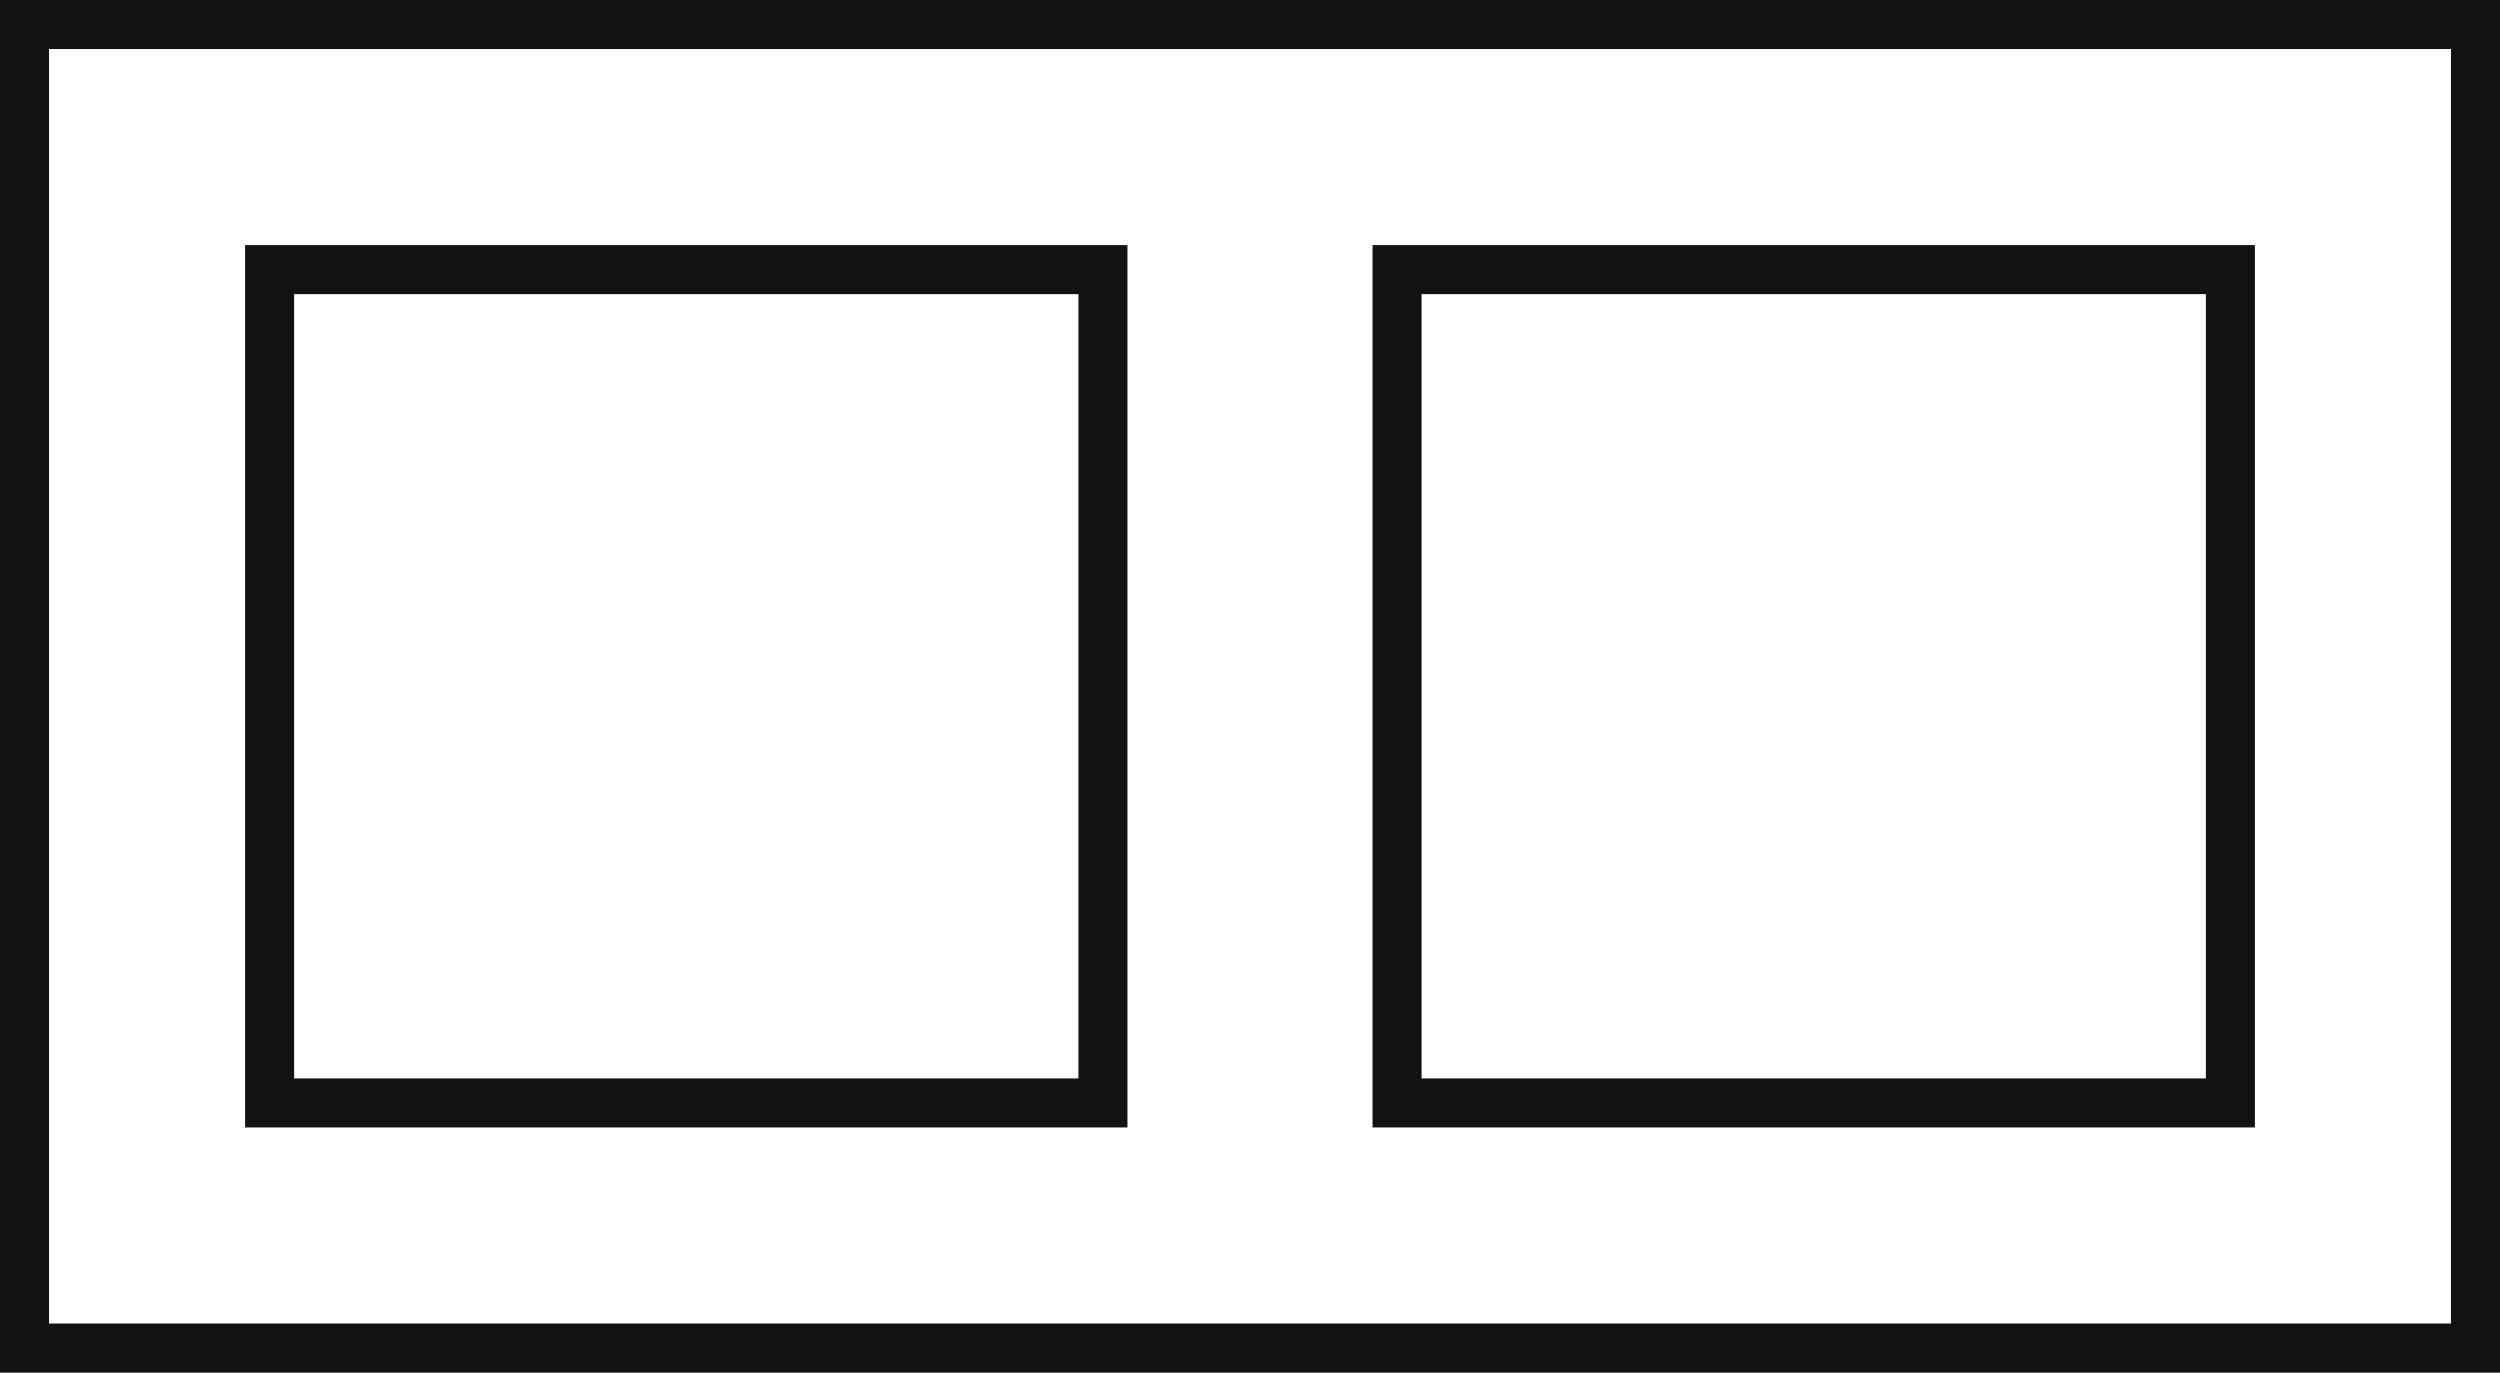
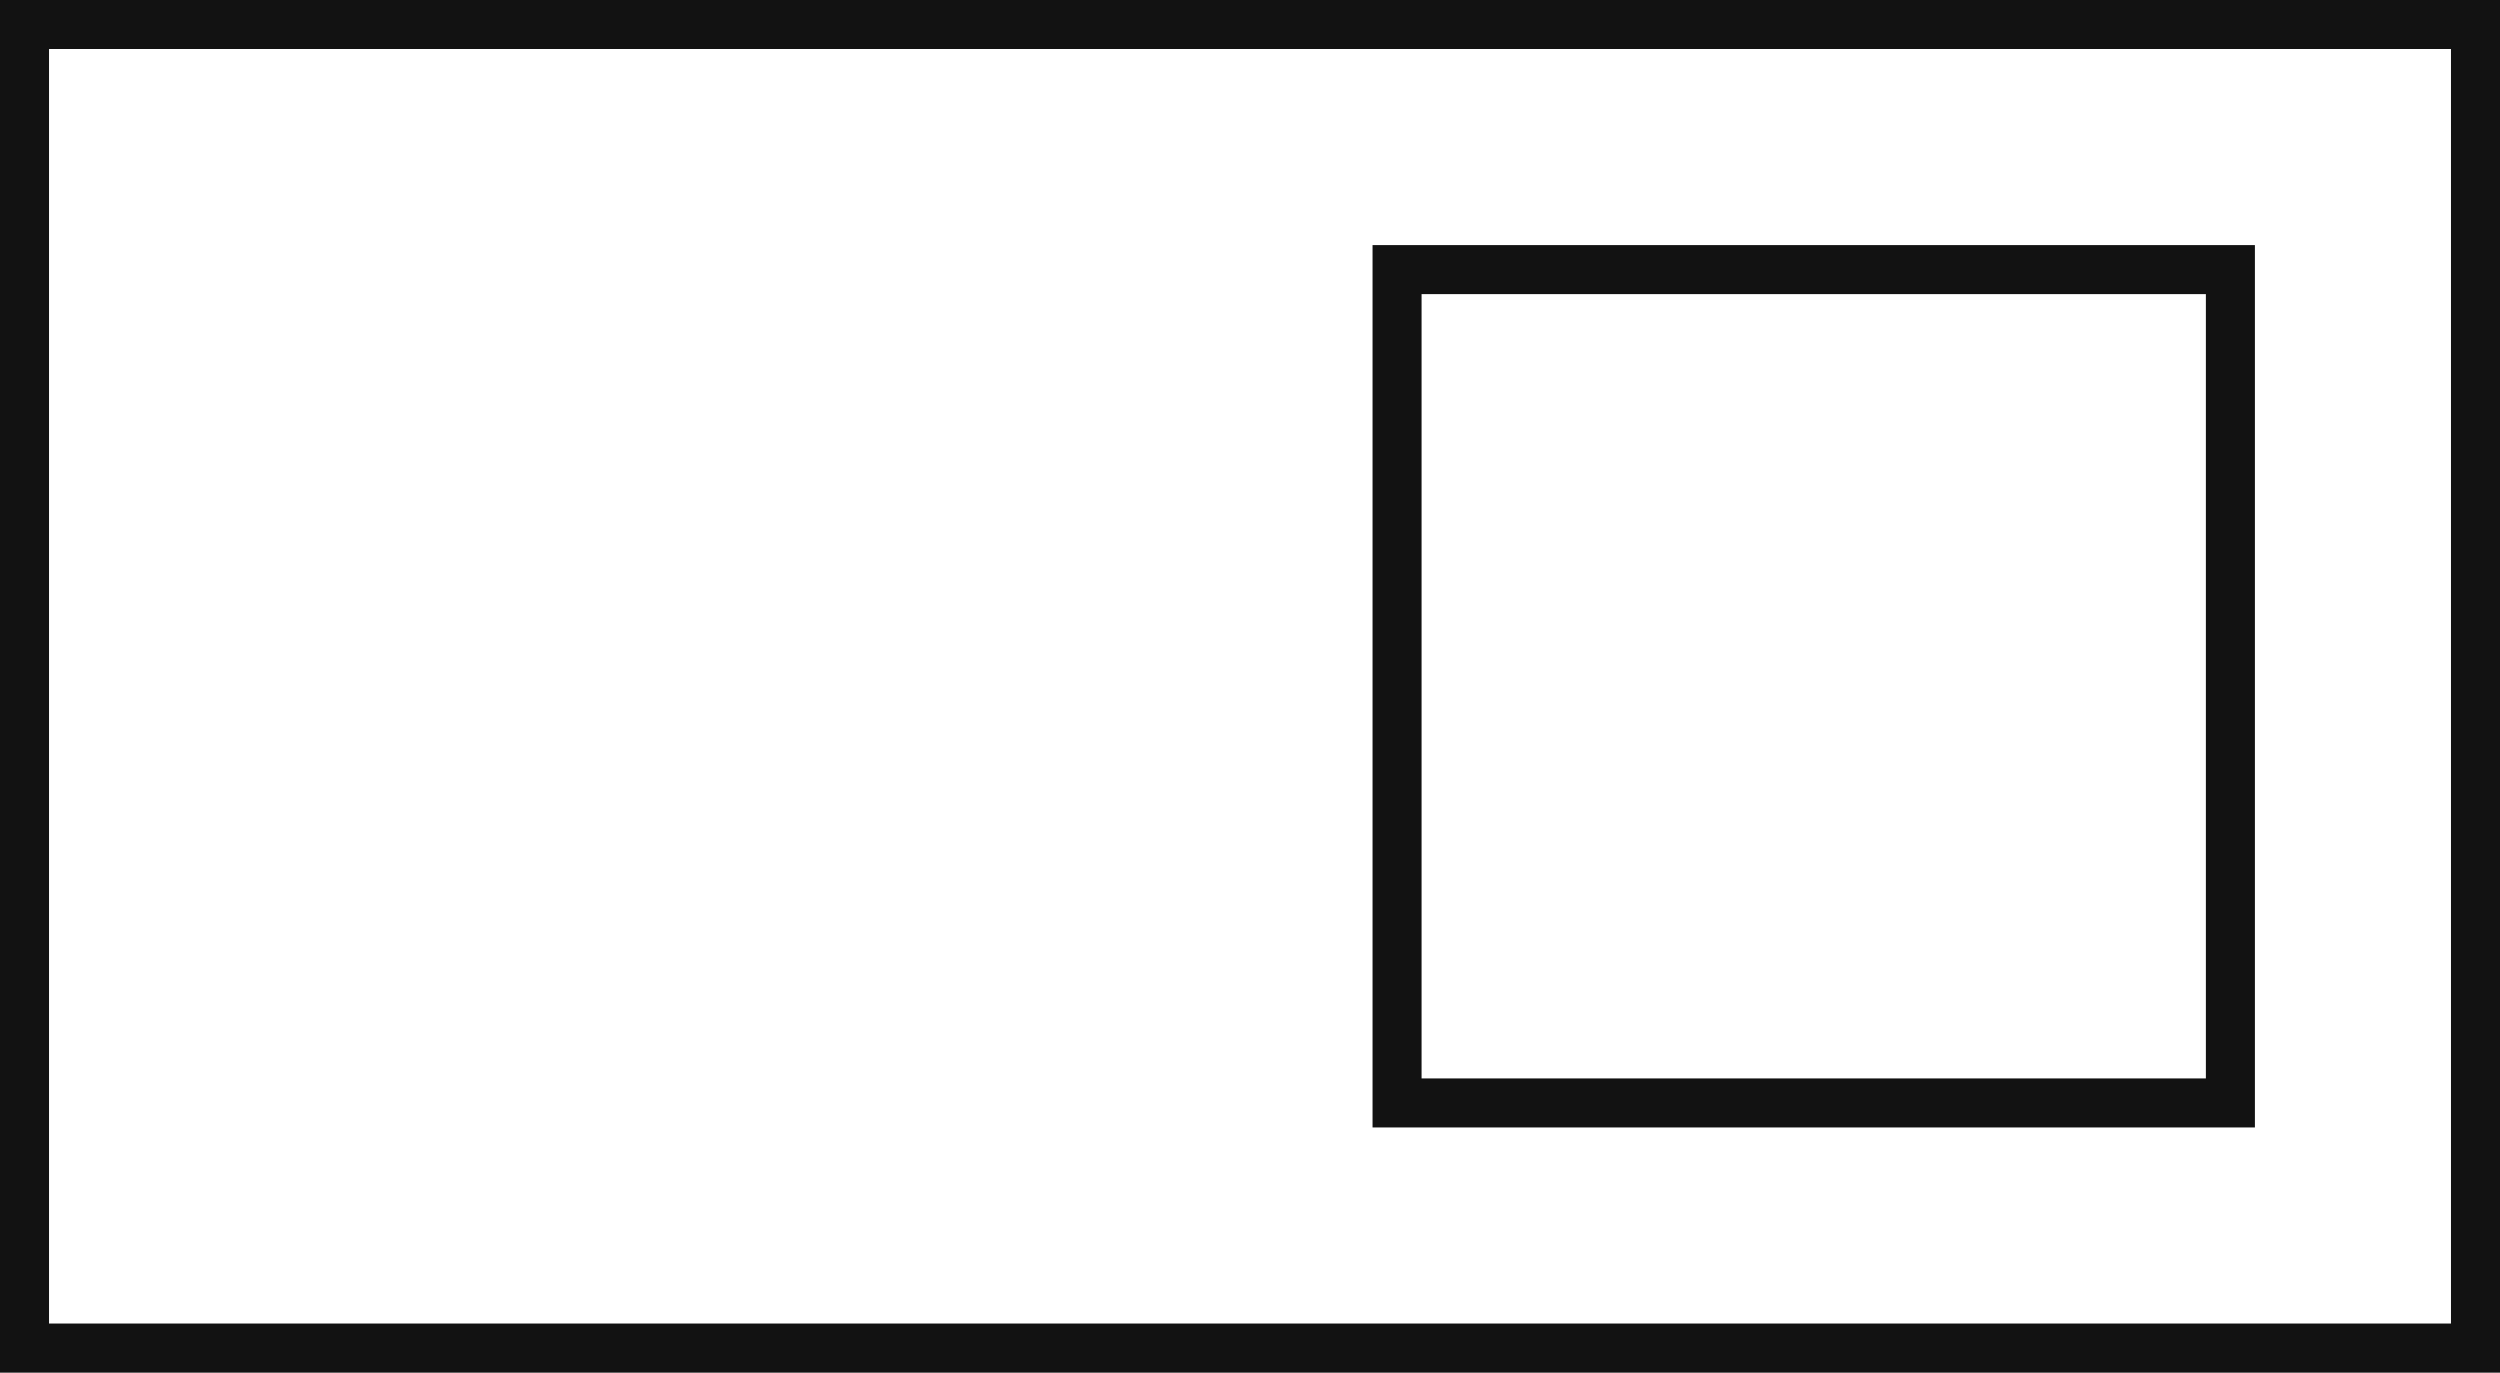
<svg xmlns="http://www.w3.org/2000/svg" width="51" height="28" viewBox="0 0 51 28" fill="none">
  <rect x="0" y="0" width="51" height="28" fill="#808080" stroke="none" />
  <rect x="0.5" y="0.5" width="50" height="27" fill="white" stroke="#121212" />
-   <rect x="5.5" y="5.5" width="17" height="17" fill="white" stroke="#121212" />
  <rect x="28.5" y="5.5" width="17" height="17" fill="white" stroke="#121212" />
</svg>